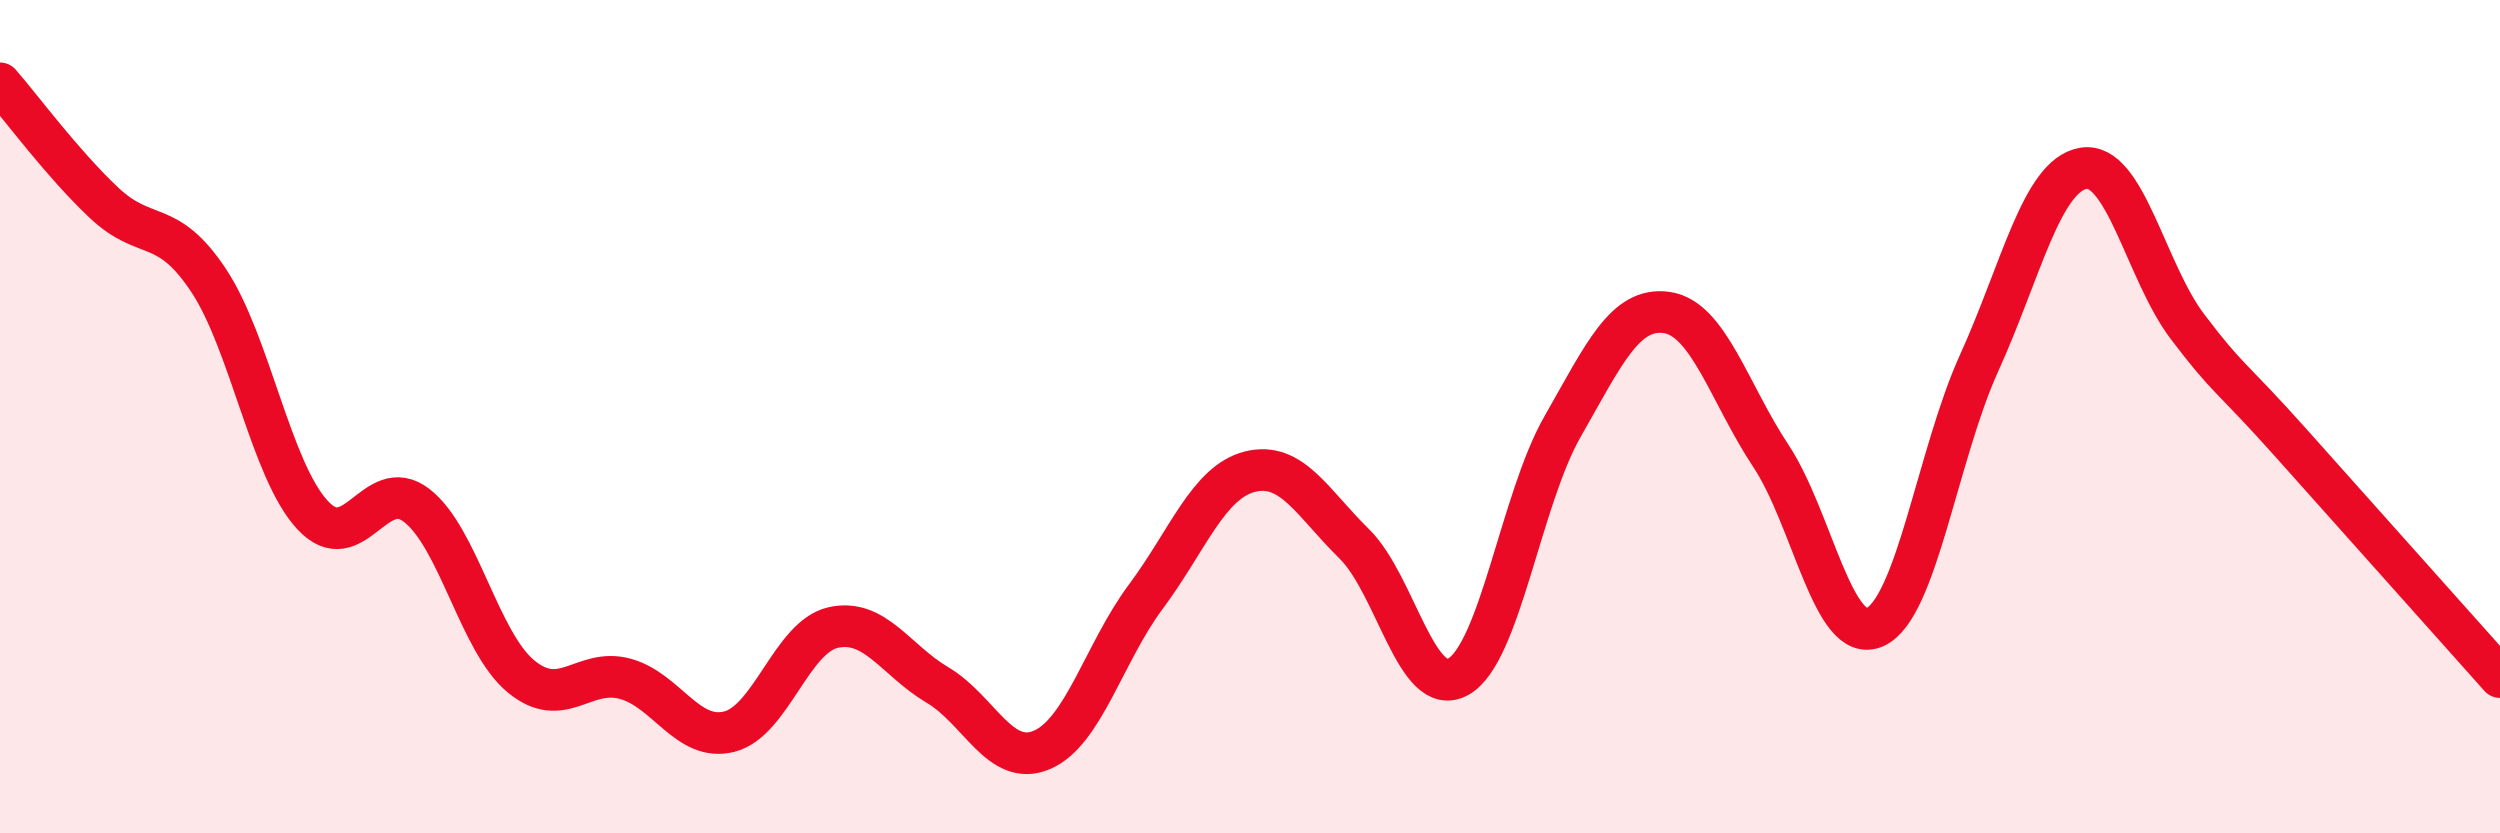
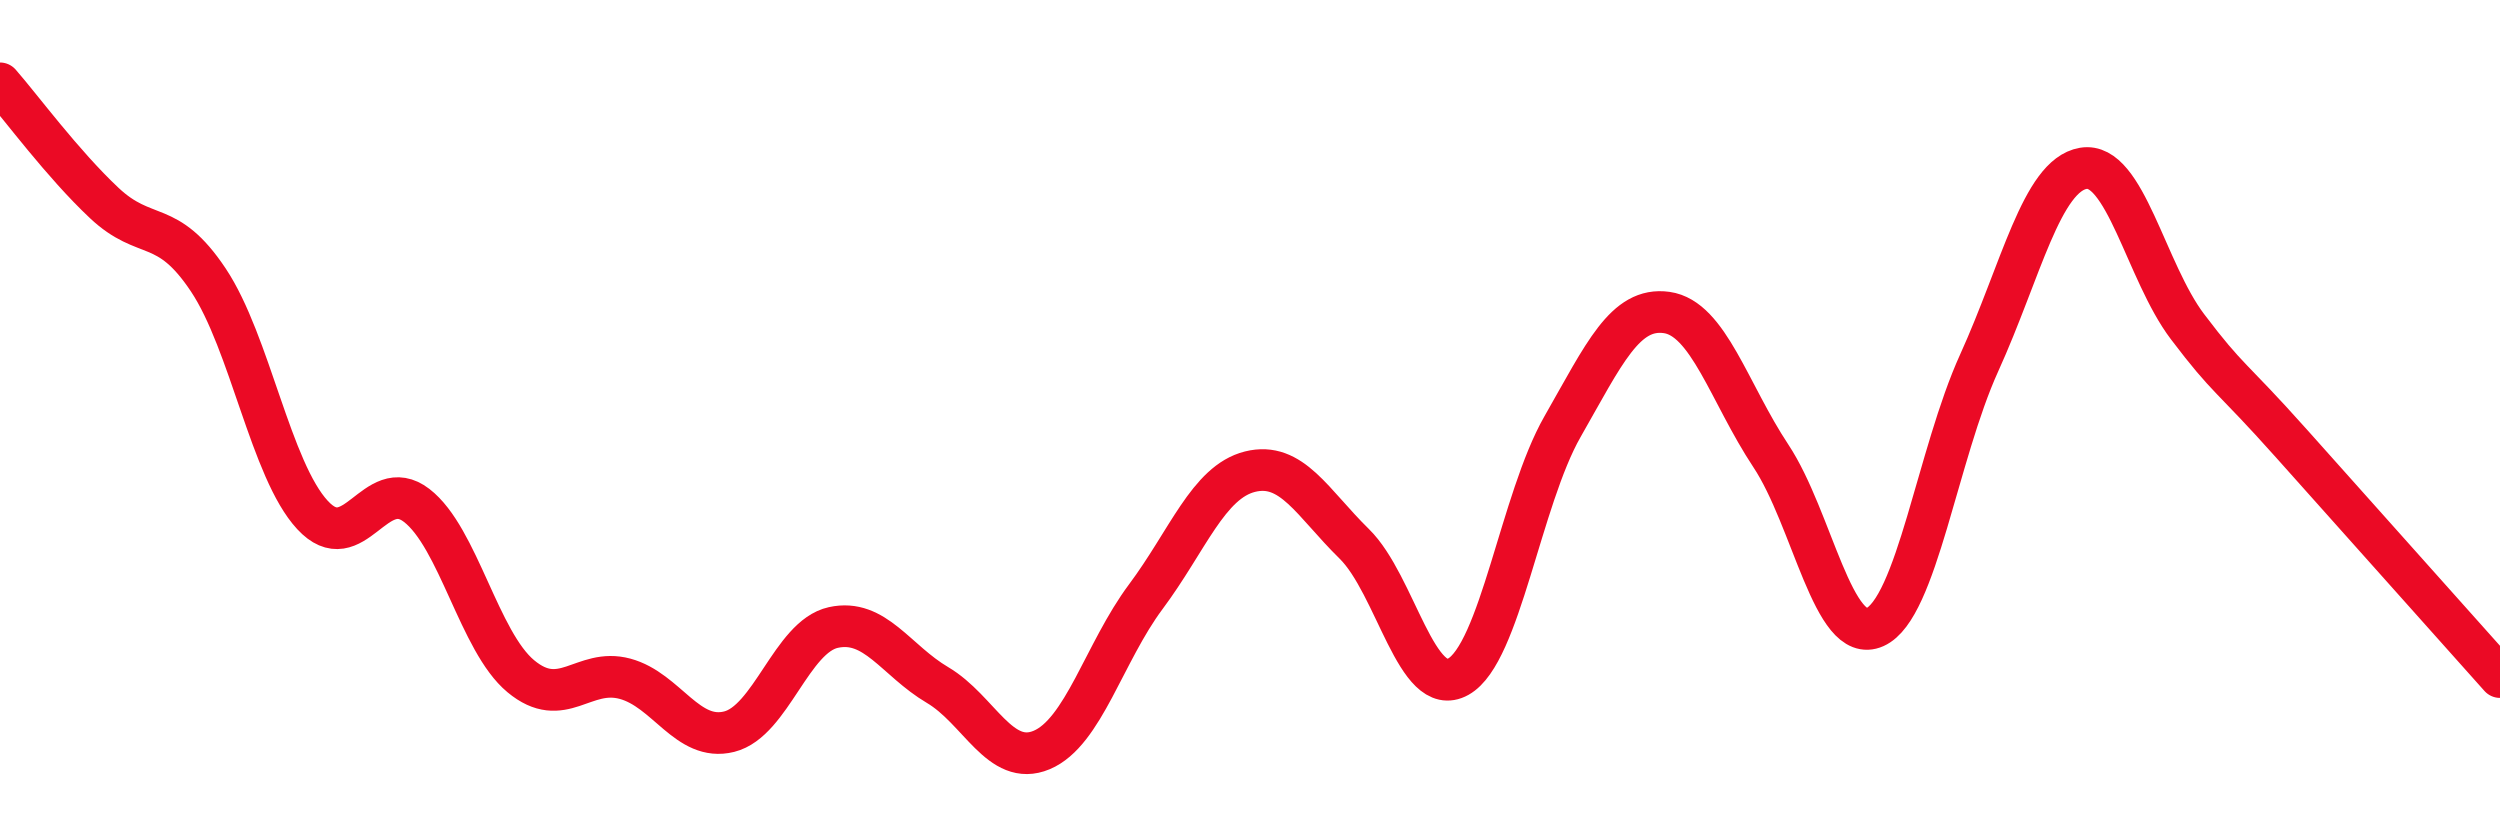
<svg xmlns="http://www.w3.org/2000/svg" width="60" height="20" viewBox="0 0 60 20">
-   <path d="M 0,2 C 0.5,2.57 1.5,3.93 2.5,4.87 C 3.5,5.81 4,5.22 5,6.72 C 6,8.22 6.5,11.28 7.5,12.36 C 8.5,13.44 9,11.36 10,12.13 C 11,12.9 11.5,15.4 12.5,16.23 C 13.5,17.06 14,16.02 15,16.29 C 16,16.56 16.5,17.81 17.5,17.56 C 18.5,17.31 19,15.28 20,15.06 C 21,14.84 21.5,15.85 22.5,16.44 C 23.5,17.03 24,18.42 25,18 C 26,17.58 26.5,15.66 27.5,14.32 C 28.5,12.98 29,11.57 30,11.32 C 31,11.07 31.5,12.07 32.5,13.05 C 33.5,14.03 34,16.8 35,16.24 C 36,15.68 36.5,11.99 37.5,10.24 C 38.5,8.49 39,7.36 40,7.5 C 41,7.64 41.5,9.43 42.5,10.94 C 43.5,12.45 44,15.5 45,15.05 C 46,14.6 46.5,10.91 47.5,8.71 C 48.5,6.51 49,4.21 50,4.04 C 51,3.87 51.5,6.52 52.5,7.84 C 53.5,9.16 53.5,8.97 55,10.65 C 56.5,12.33 59,15.13 60,16.25L60 20L0 20Z" fill="#EB0A25" opacity="0.1" stroke-linecap="round" stroke-linejoin="round" />
  <path d="M 0,2 C 0.5,2.57 1.5,3.93 2.5,4.87 C 3.5,5.81 4,5.22 5,6.72 C 6,8.22 6.5,11.28 7.5,12.36 C 8.5,13.44 9,11.36 10,12.13 C 11,12.9 11.5,15.4 12.5,16.23 C 13.5,17.06 14,16.02 15,16.29 C 16,16.56 16.5,17.81 17.5,17.56 C 18.5,17.31 19,15.28 20,15.06 C 21,14.84 21.5,15.85 22.5,16.44 C 23.5,17.03 24,18.42 25,18 C 26,17.58 26.5,15.66 27.5,14.32 C 28.5,12.98 29,11.57 30,11.32 C 31,11.07 31.5,12.07 32.5,13.05 C 33.5,14.03 34,16.8 35,16.24 C 36,15.68 36.5,11.99 37.5,10.24 C 38.5,8.49 39,7.36 40,7.5 C 41,7.64 41.5,9.43 42.5,10.94 C 43.5,12.45 44,15.5 45,15.05 C 46,14.6 46.5,10.91 47.5,8.71 C 48.5,6.51 49,4.21 50,4.04 C 51,3.87 51.5,6.52 52.5,7.84 C 53.5,9.16 53.5,8.97 55,10.65 C 56.5,12.33 59,15.13 60,16.25" stroke="#EB0A25" stroke-width="1" fill="none" stroke-linecap="round" stroke-linejoin="round" />
</svg>